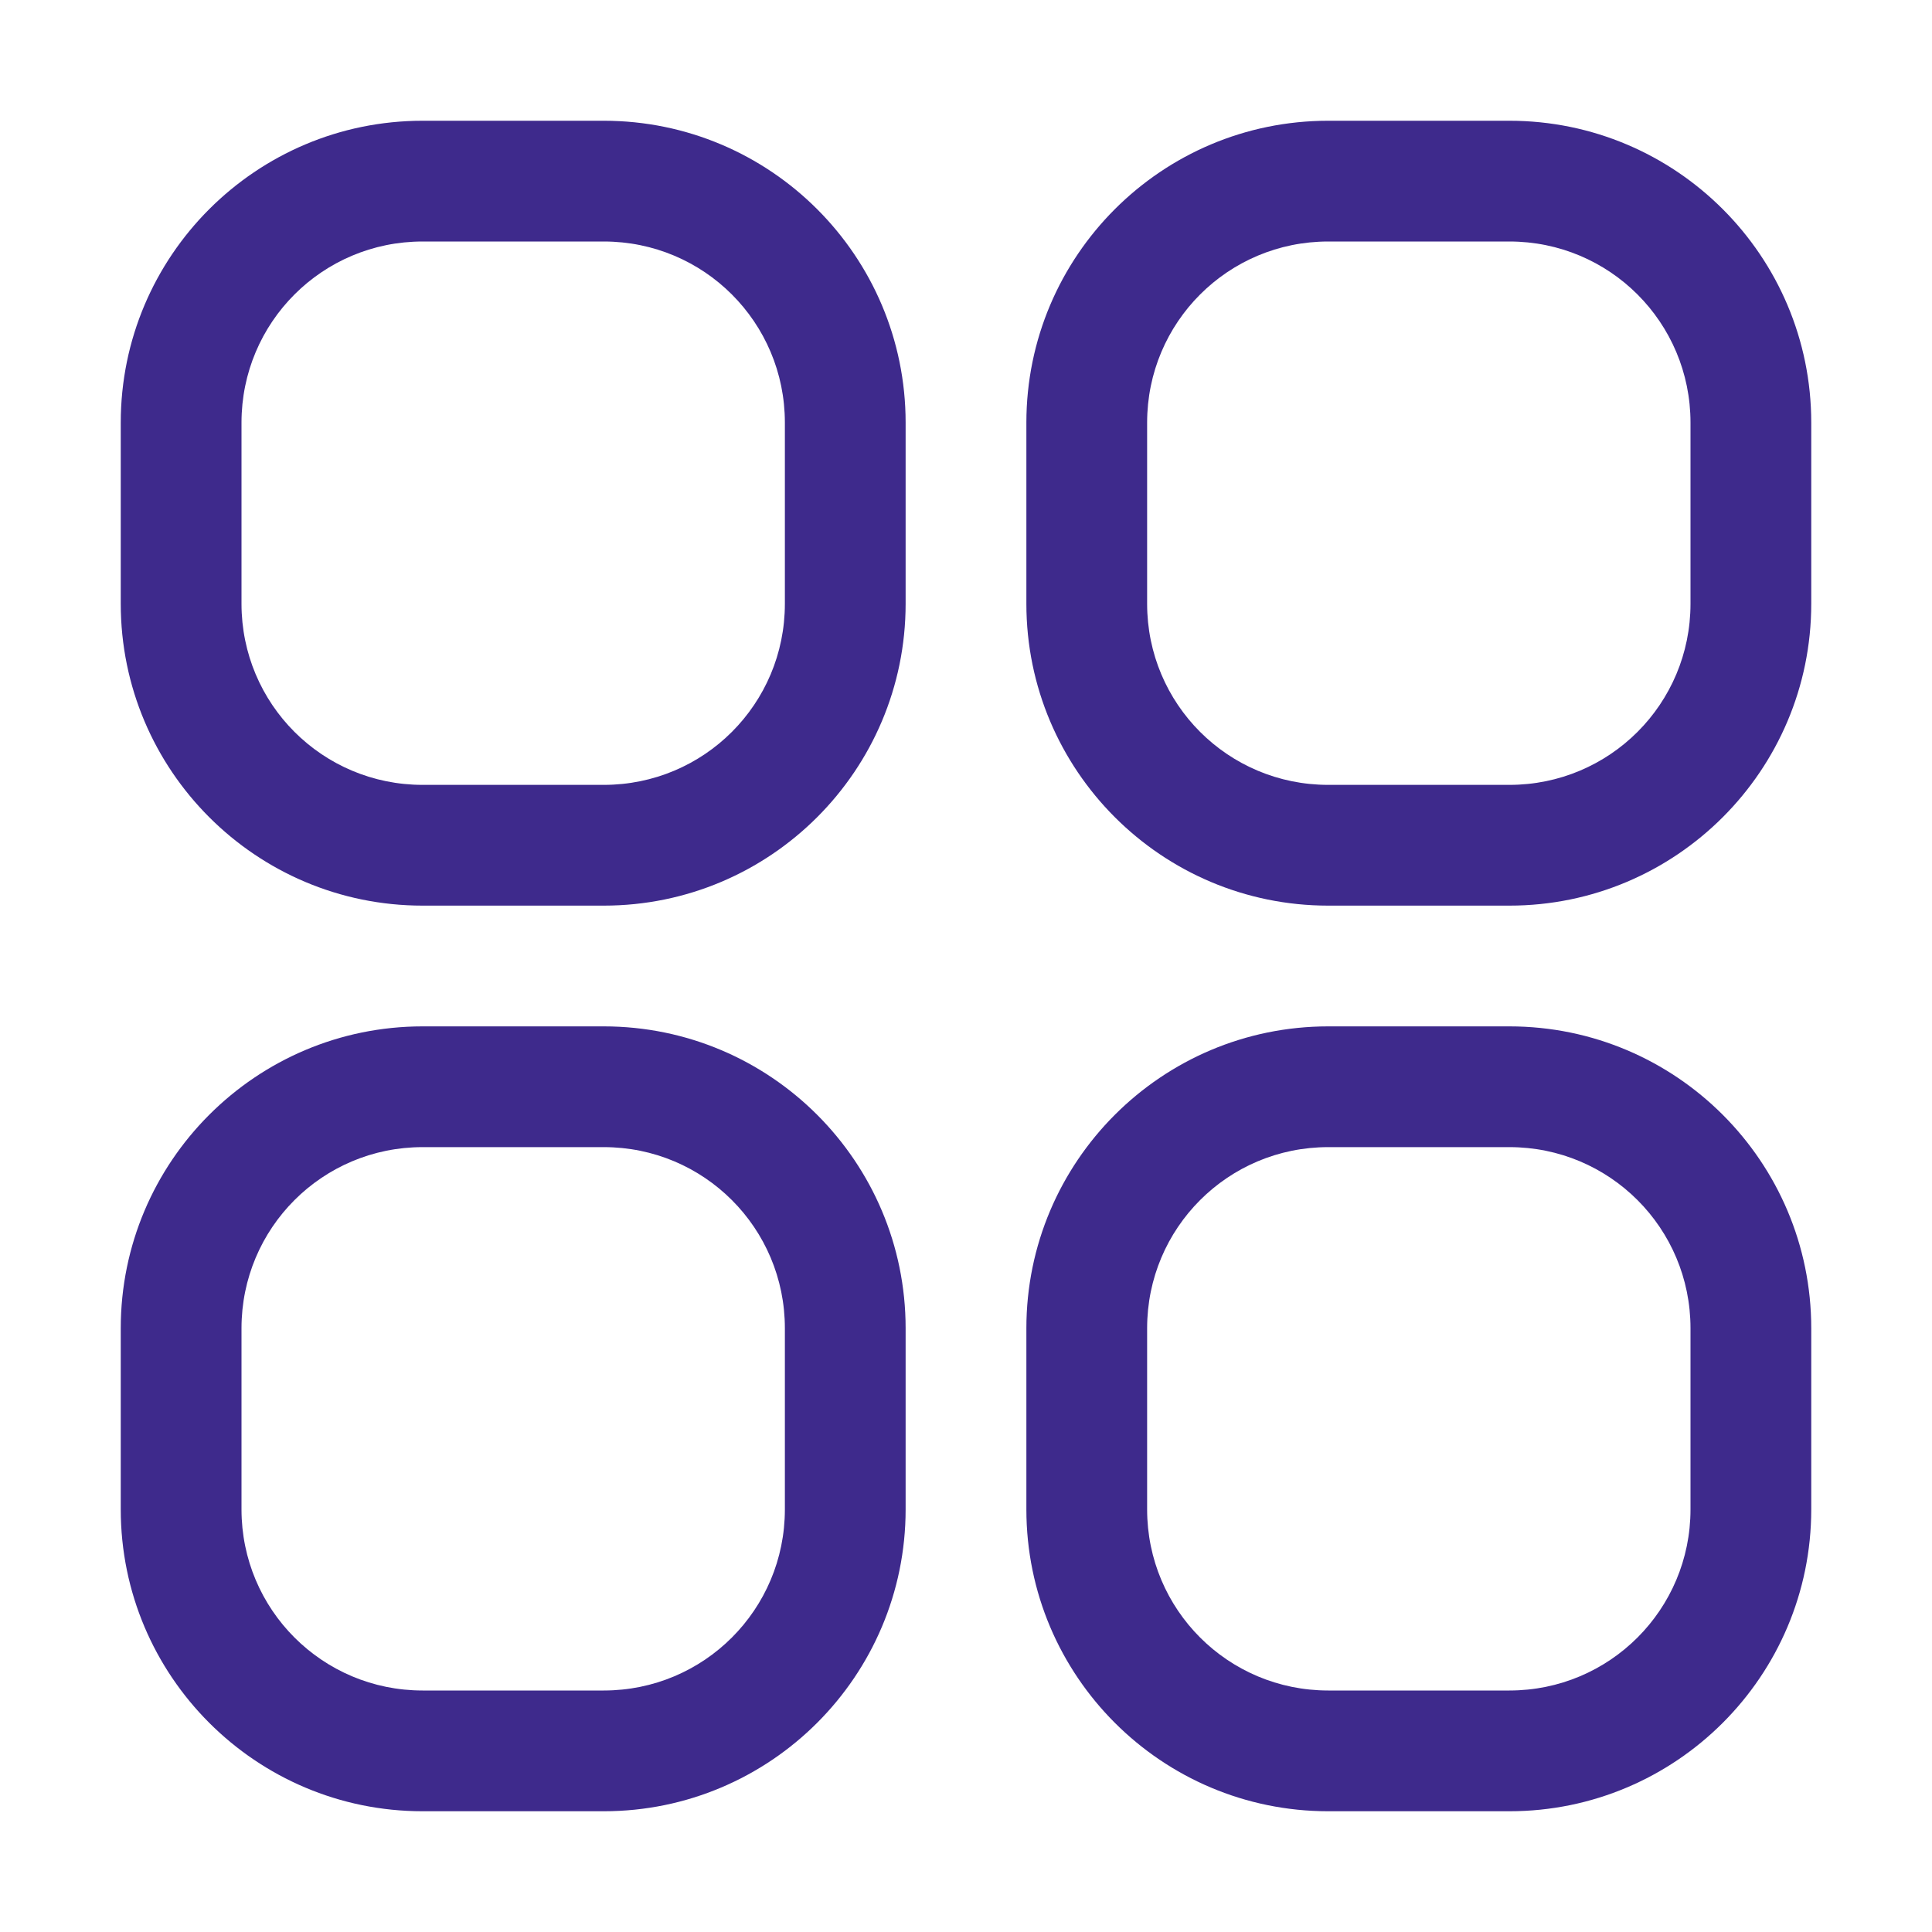
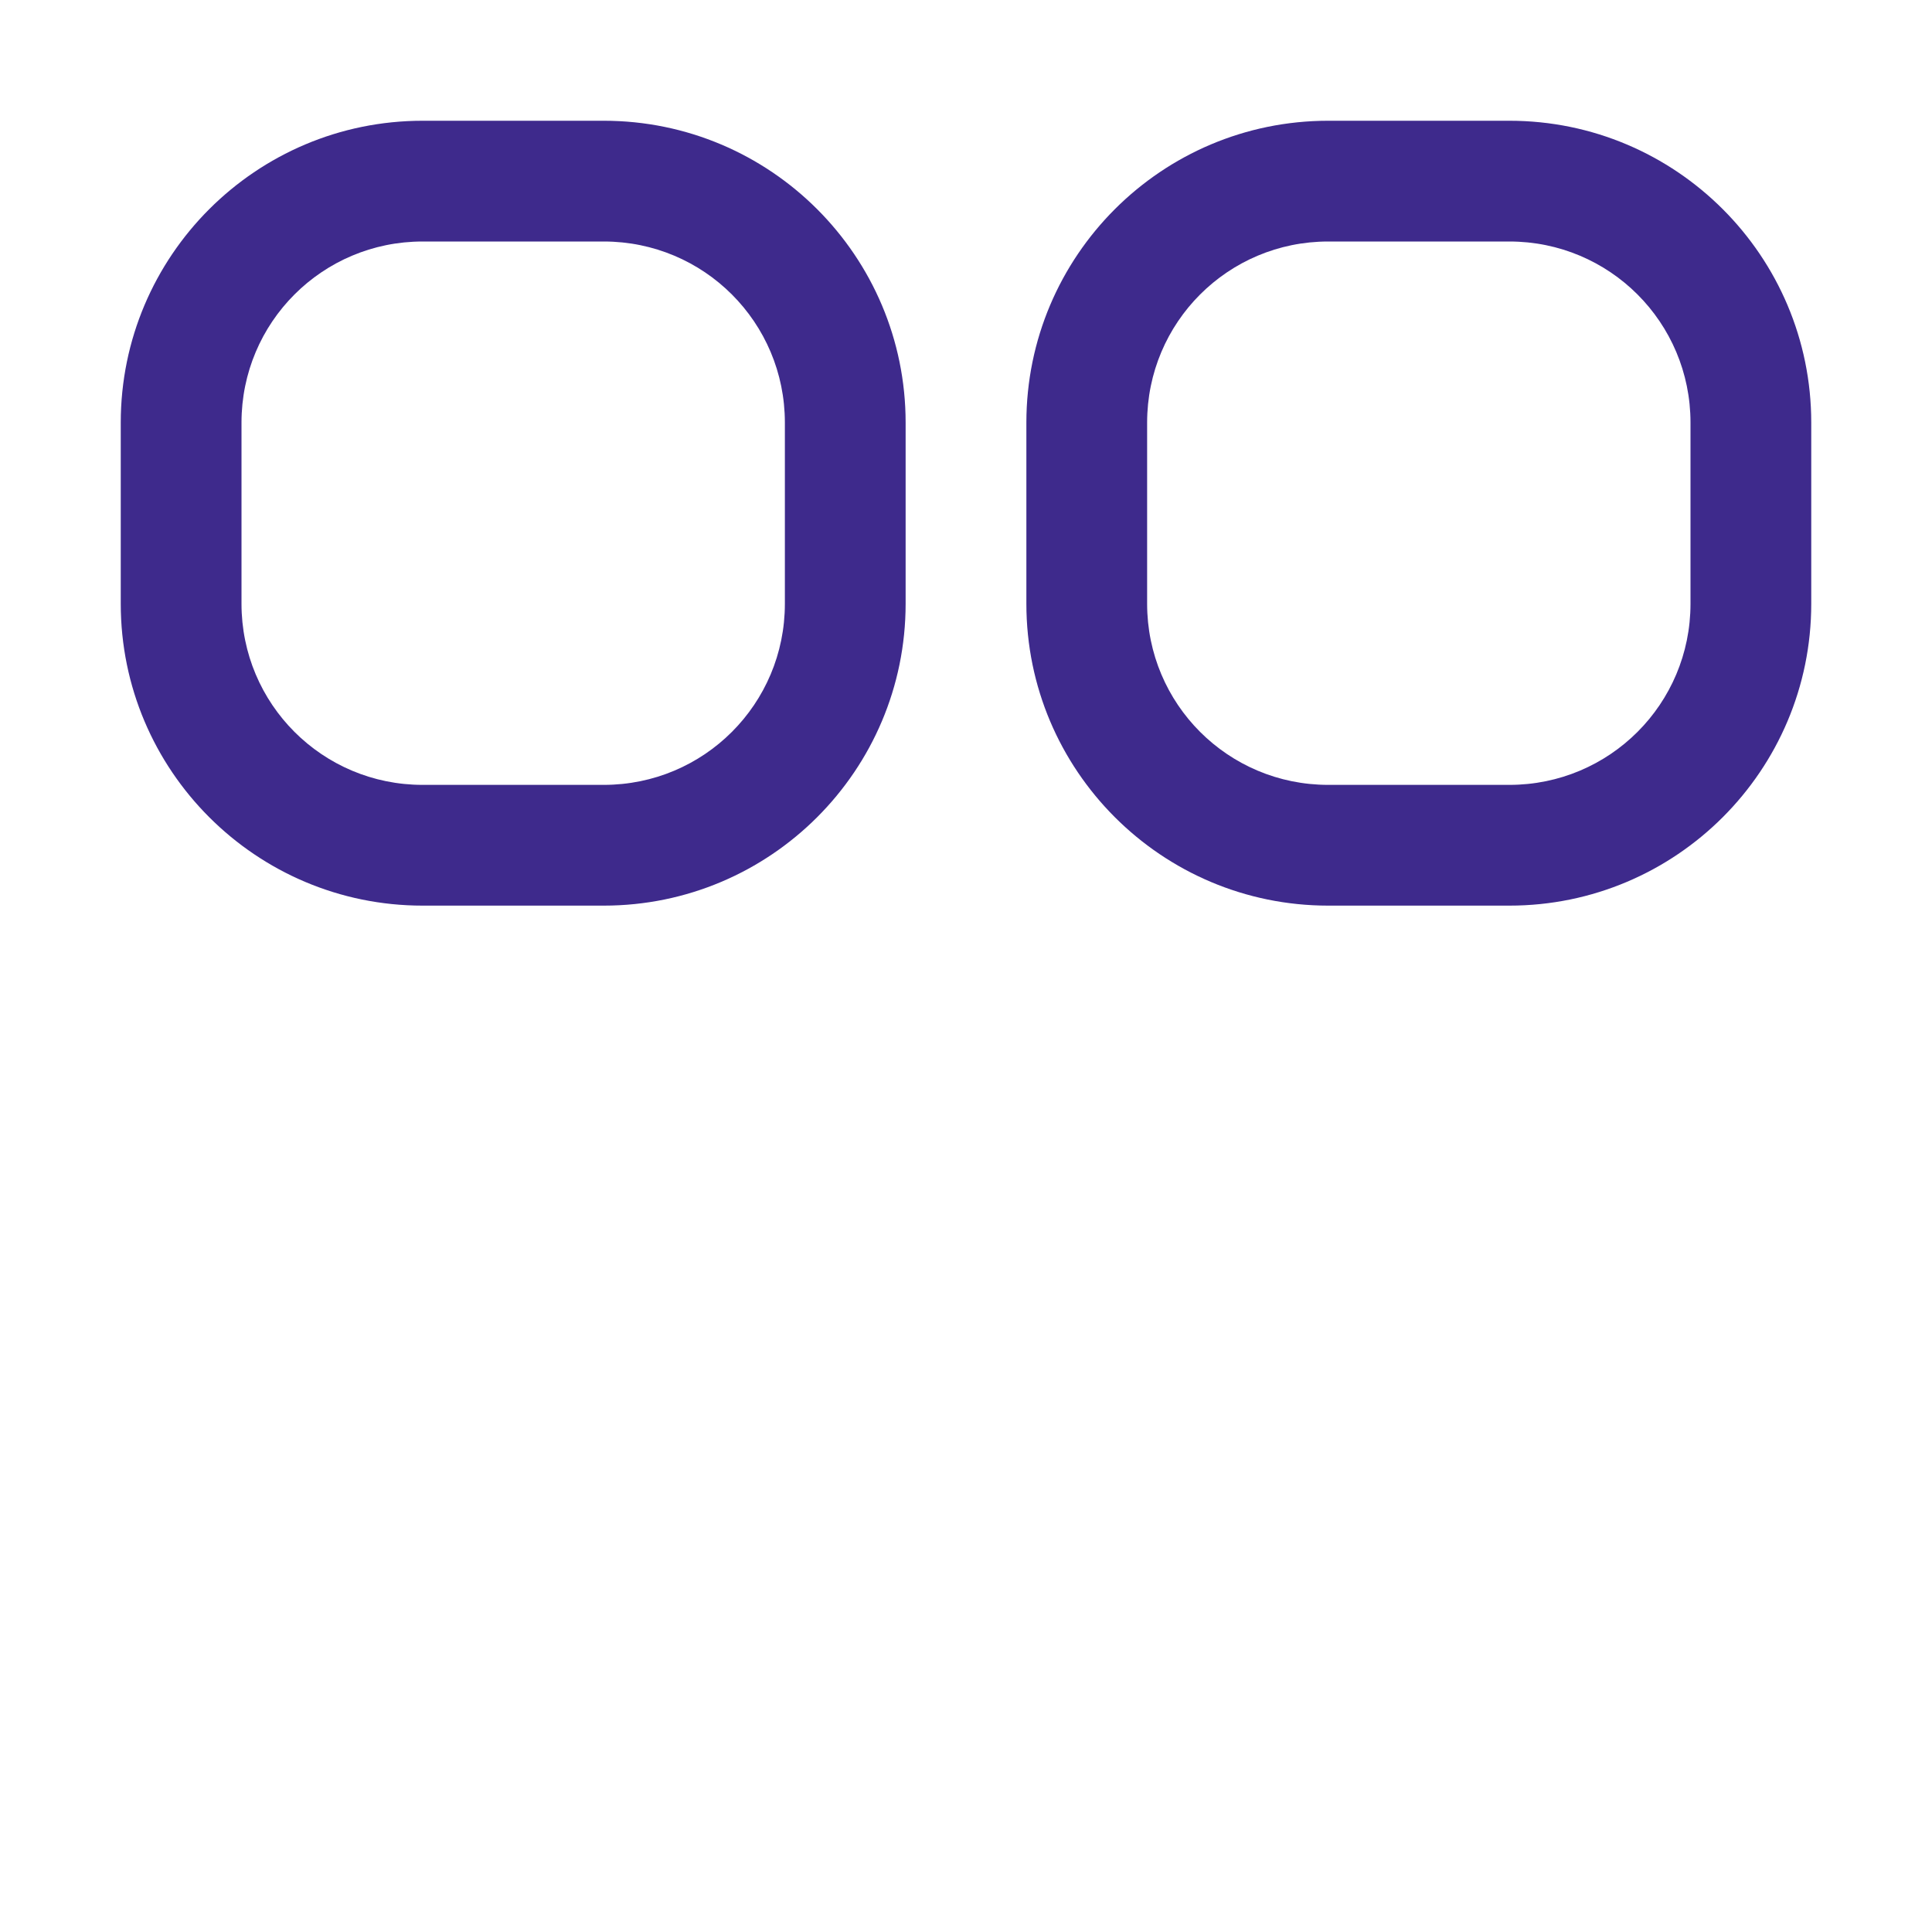
<svg xmlns="http://www.w3.org/2000/svg" width="32" height="32" viewBox="0 0 32 32" fill="none">
  <path fill-rule="evenodd" clip-rule="evenodd" d="M13 10V7C13 5.34 11.66 4 10 4H7C5.34 4 4 5.34 4 7V10C4 11.66 5.34 13 7 13H10C11.66 13 13 11.66 13 10ZM15 7V10C15 12.76 12.76 15 10 15H7C4.24 15 2 12.76 2 10V7C2 4.24 4.24 2 7 2H10C12.76 2 15 4.24 15 7Z" fill="#3E2A8C" />
  <path fill-rule="evenodd" clip-rule="evenodd" d="M28 10V7C28 5.34 26.66 4 25 4H22C20.34 4 19 5.34 19 7V10C19 11.66 20.34 13 22 13H25C26.66 13 28 11.66 28 10ZM30 7V10C30 12.76 27.76 15 25 15H22C19.24 15 17 12.76 17 10V7C17 4.24 19.24 2 22 2H25C27.76 2 30 4.24 30 7Z" fill="#3E2A8C" />
-   <path fill-rule="evenodd" clip-rule="evenodd" d="M13 25V22C13 20.34 11.66 19 10 19H7C5.34 19 4 20.34 4 22V25C4 26.66 5.34 28 7 28H10C11.66 28 13 26.66 13 25ZM15 22V25C15 27.76 12.76 30 10 30H7C4.24 30 2 27.76 2 25V22C2 19.24 4.24 17 7 17H10C12.76 17 15 19.24 15 22Z" fill="#3E2A8C" />
-   <path fill-rule="evenodd" clip-rule="evenodd" d="M28 25V22C28 20.34 26.66 19 25 19H22C20.34 19 19 20.34 19 22V25C19 26.66 20.34 28 22 28H25C26.66 28 28 26.66 28 25ZM30 22V25C30 27.76 27.76 30 25 30H22C19.24 30 17 27.76 17 25V22C17 19.24 19.24 17 22 17H25C27.76 17 30 19.24 30 22Z" fill="#3E2A8C" />
</svg>